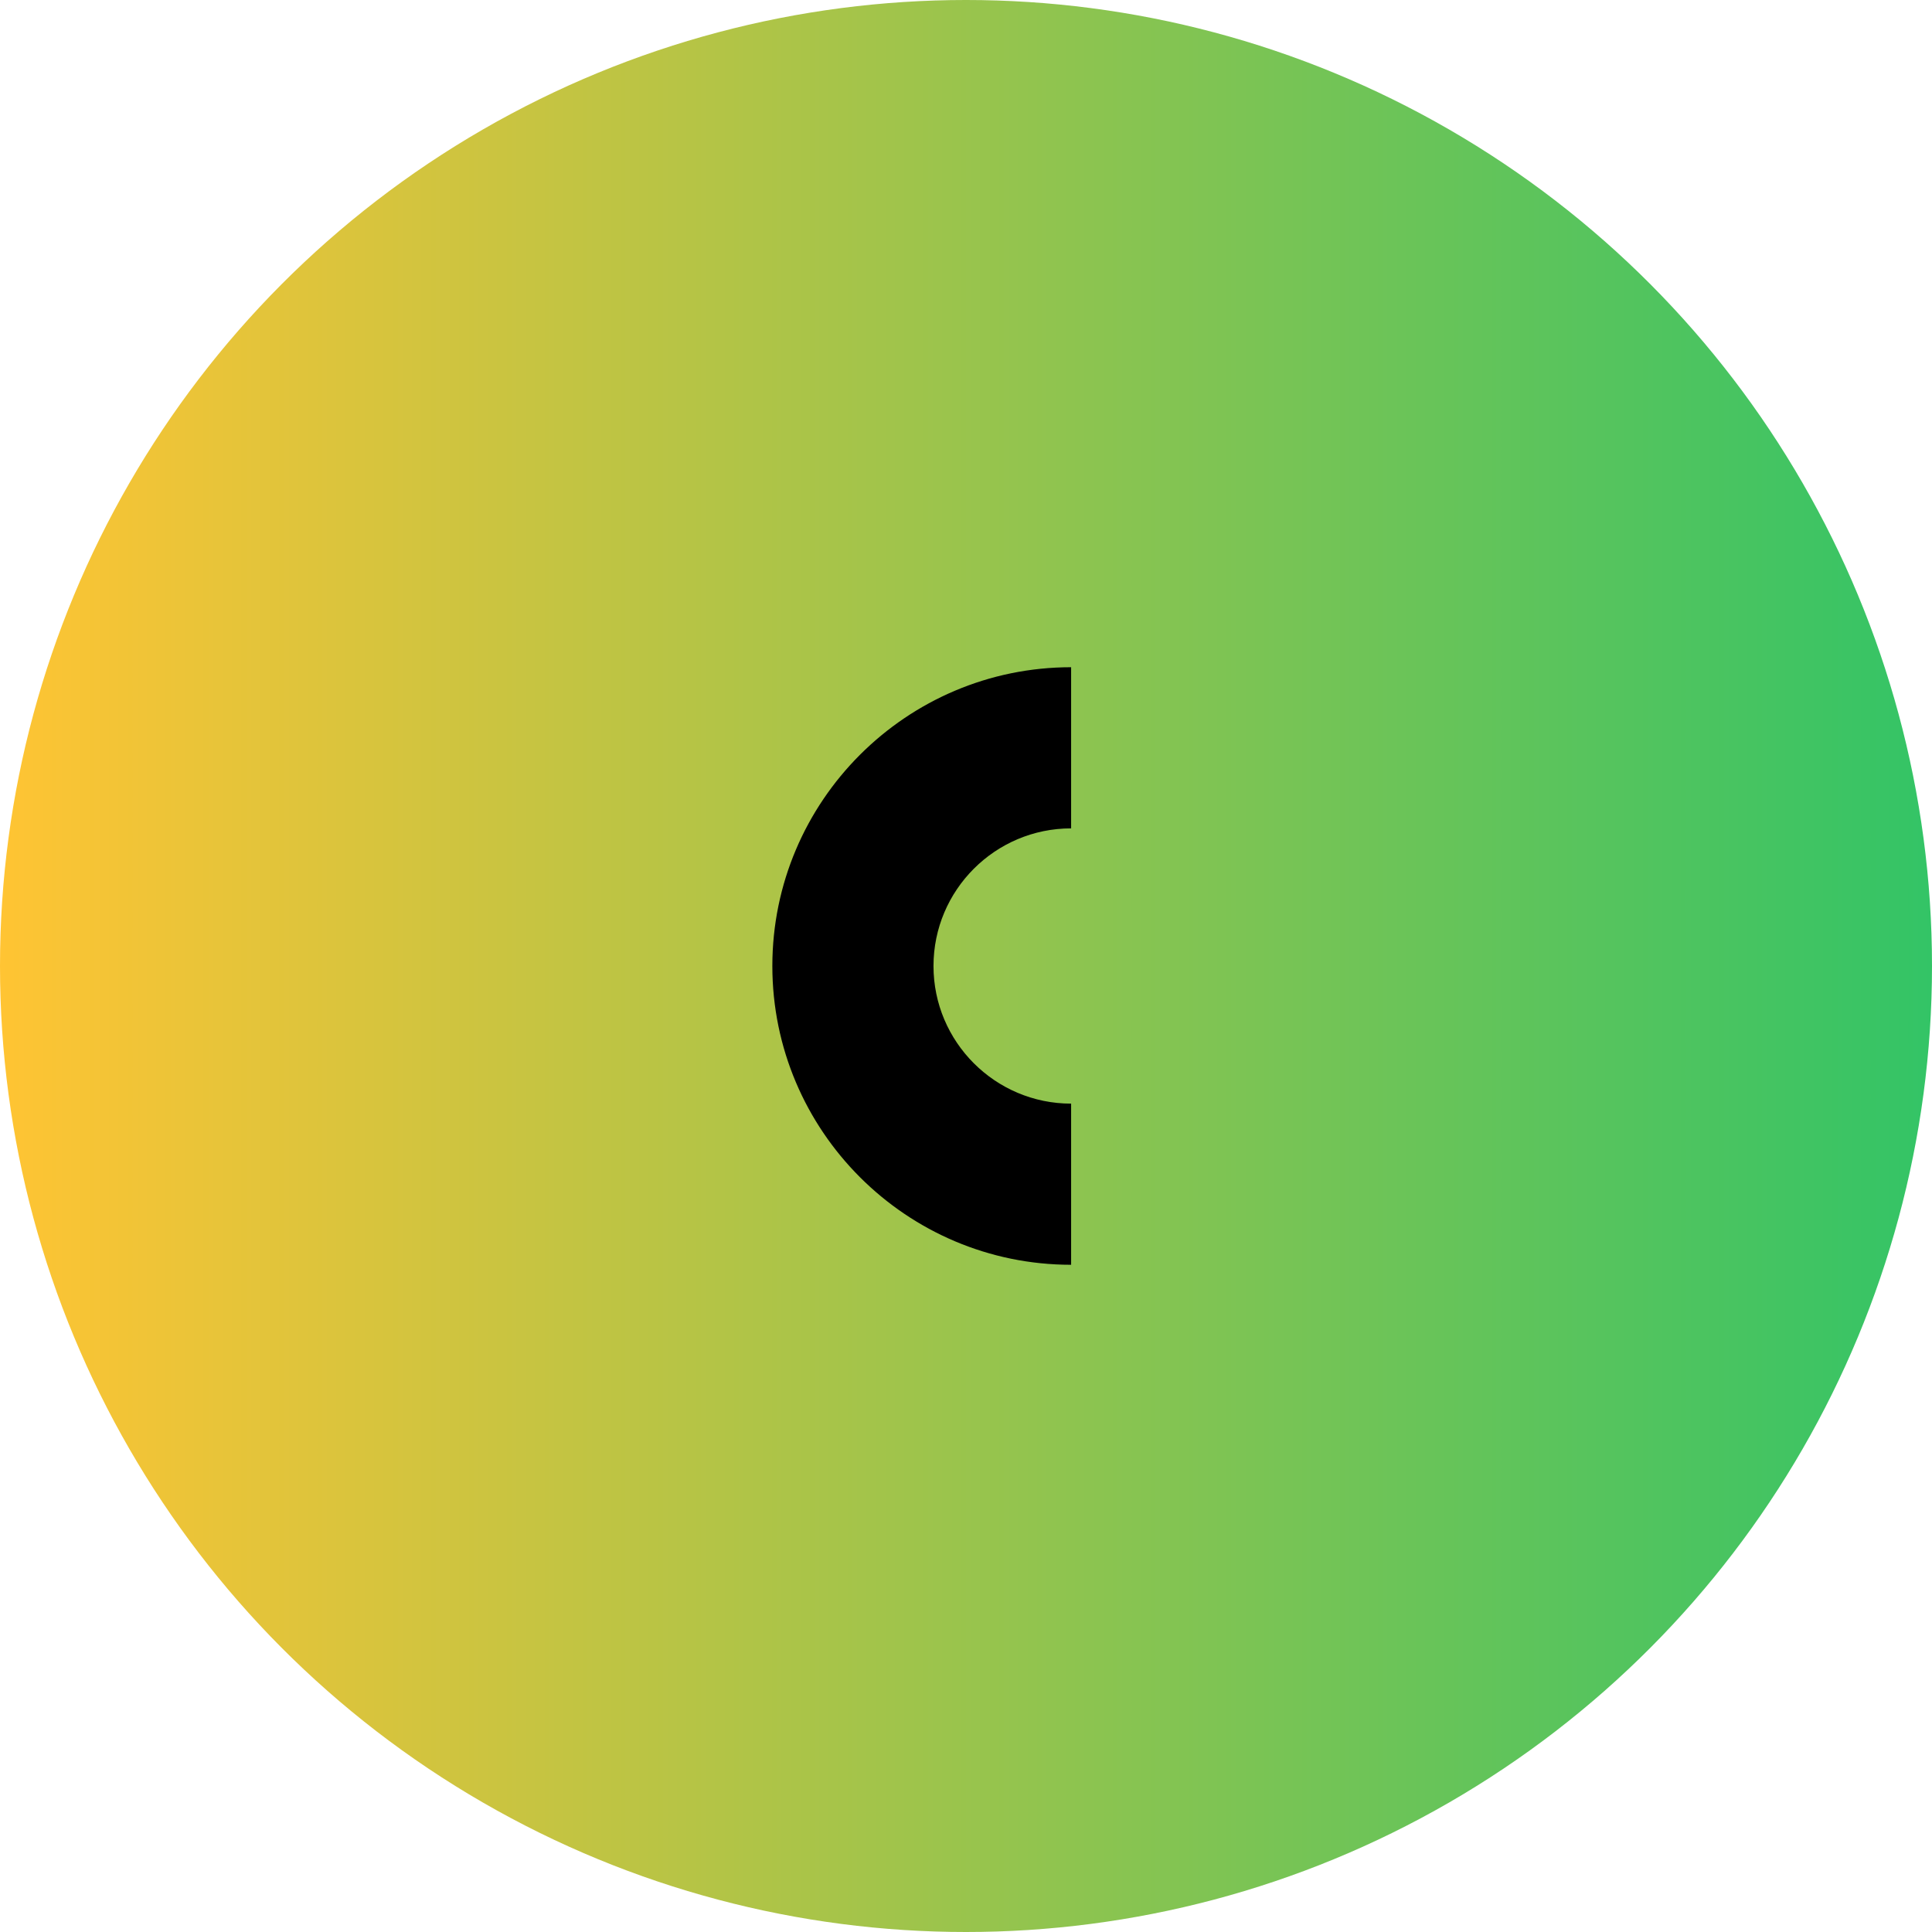
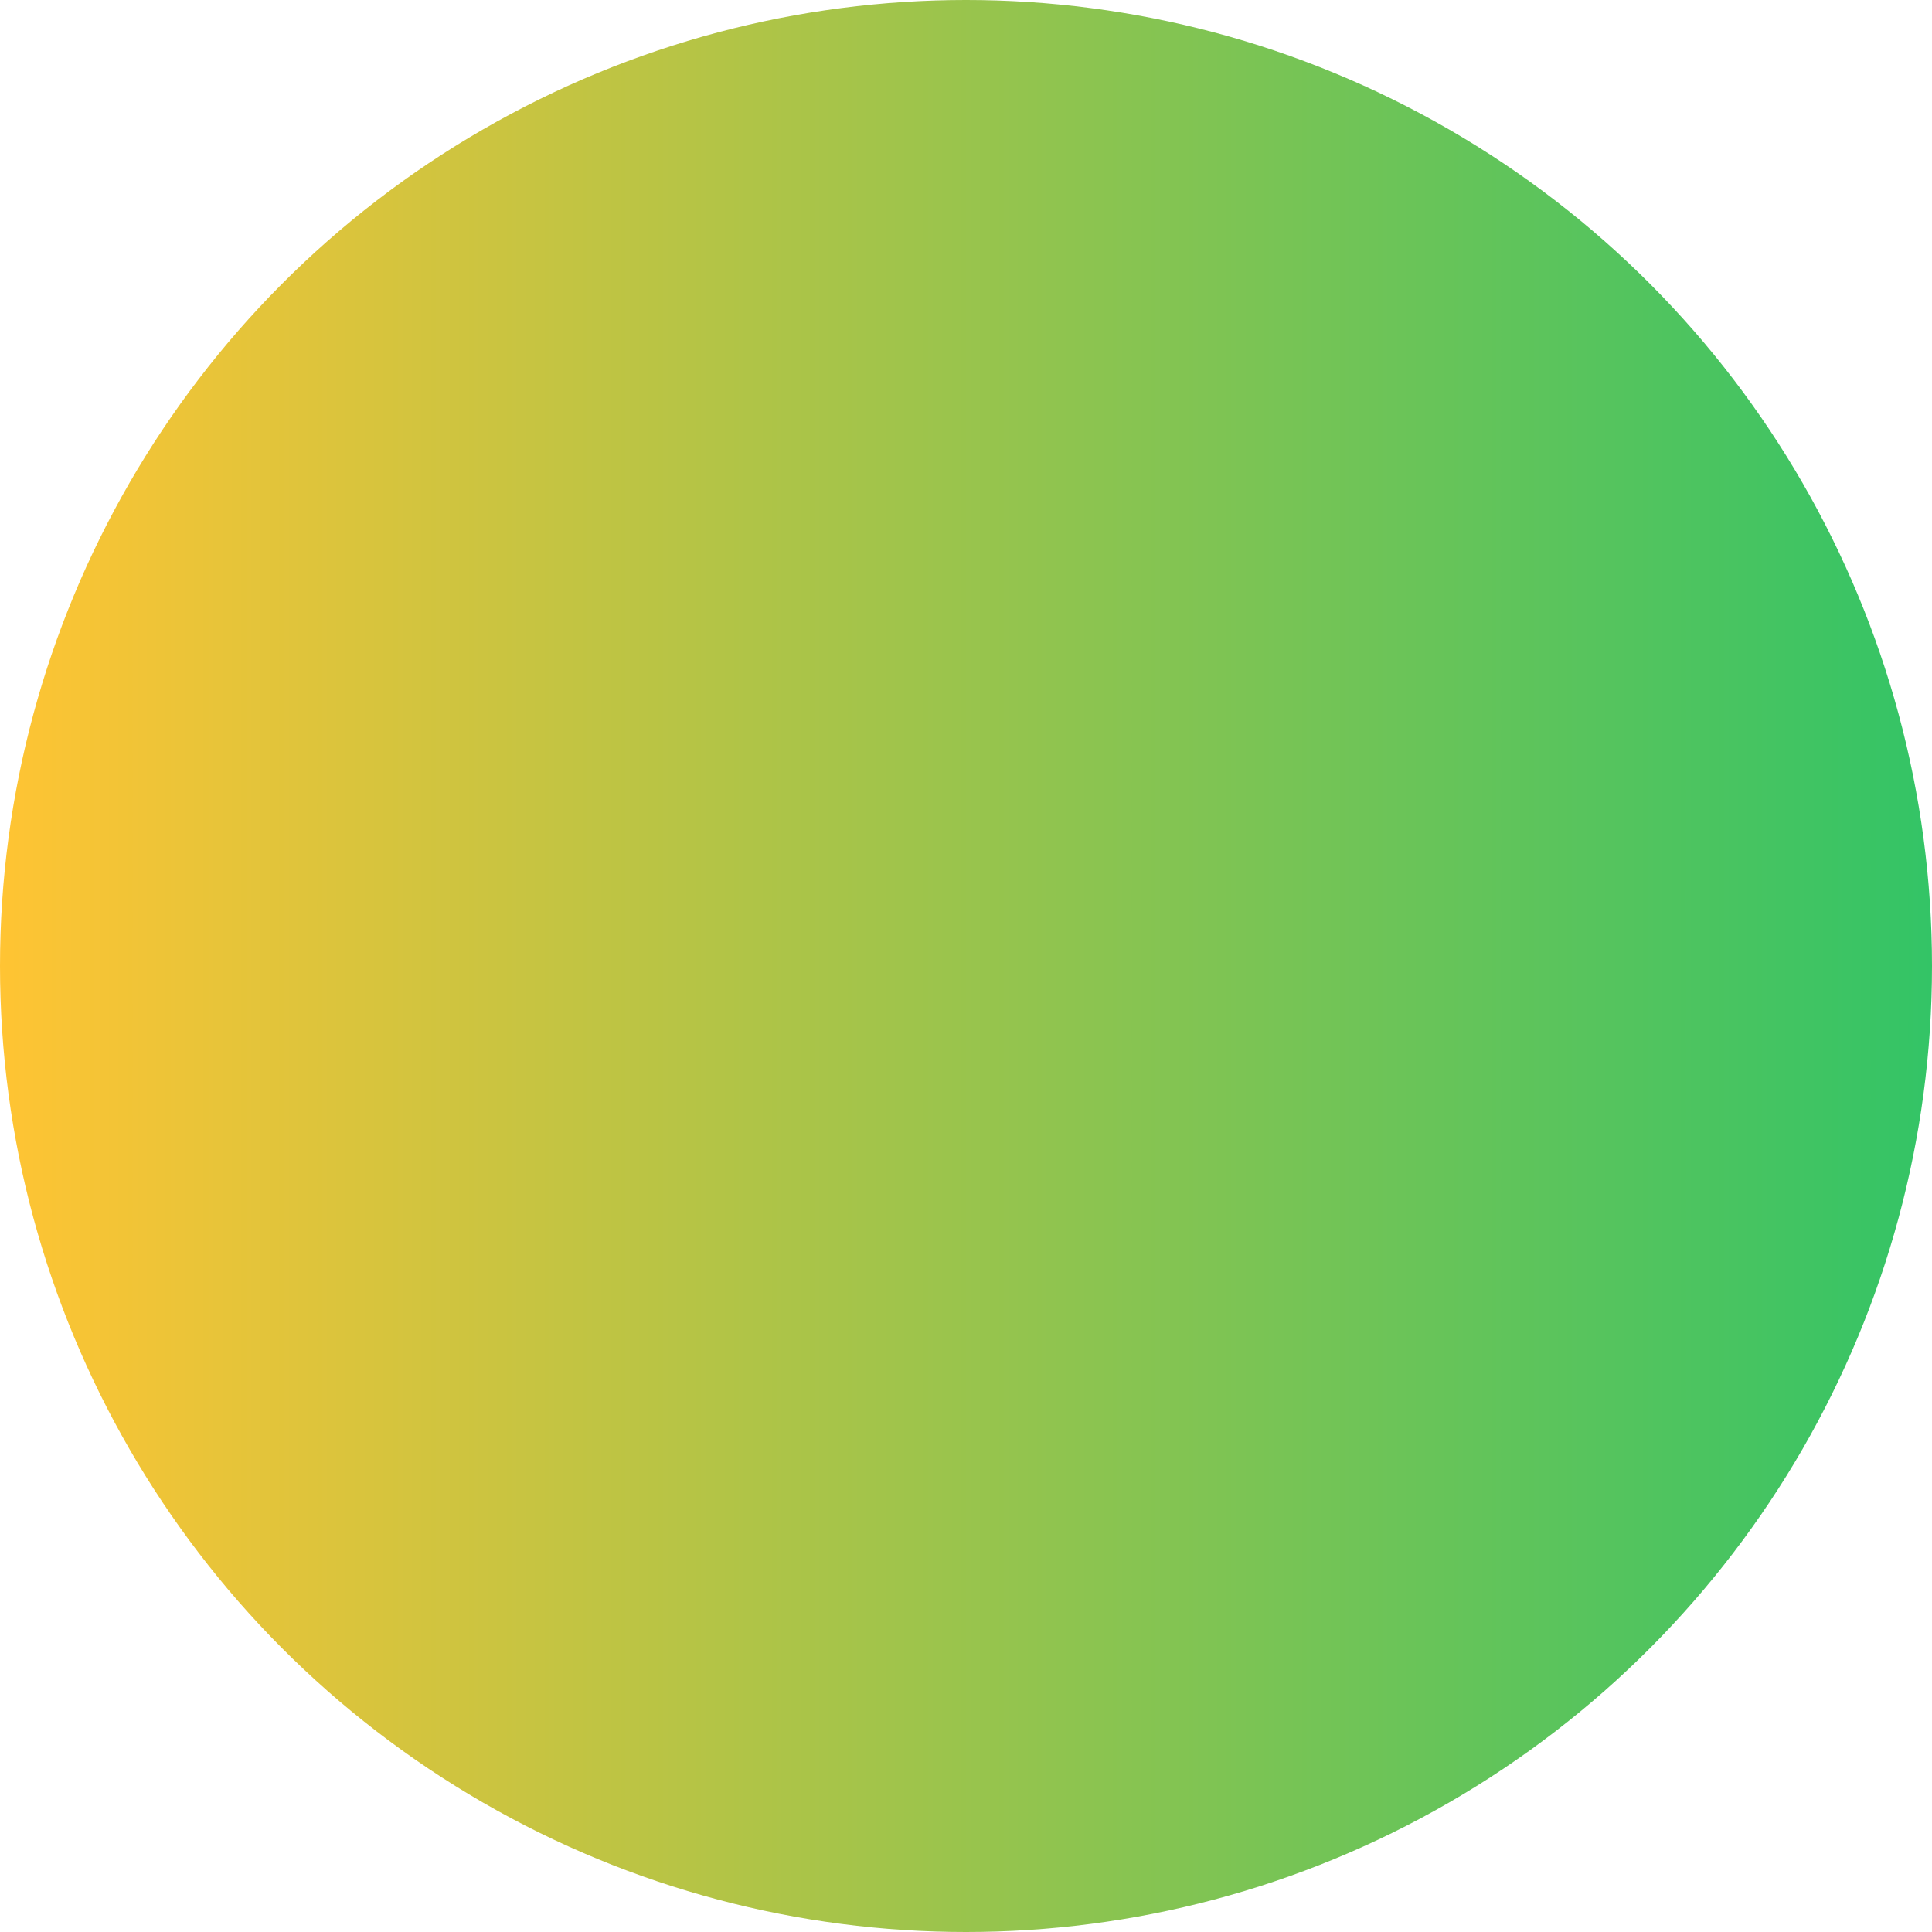
<svg xmlns="http://www.w3.org/2000/svg" id="Capa_1" data-name="Capa 1" viewBox="0 0 170 170">
  <defs>
    <style>
      .cls-1 {
        fill: url(#Degradado_sin_nombre_9);
      }
    </style>
    <linearGradient id="Degradado_sin_nombre_9" data-name="Degradado sin nombre 9" x1="0" y1="85" x2="170" y2="85" gradientUnits="userSpaceOnUse">
      <stop offset="0" stop-color="#ffc433" />
      <stop offset="1" stop-color="#33c466" />
    </linearGradient>
  </defs>
  <circle class="cls-1" cx="85" cy="85" r="85" />
-   <path d="M94.25,111.29c-14.5,0-26.29-11.79-26.29-26.29s11.79-26.29,26.29-26.29v14.18c-6.68,0-12.11,5.43-12.11,12.11s5.43,12.11,12.11,12.11v14.18Z" />
</svg>